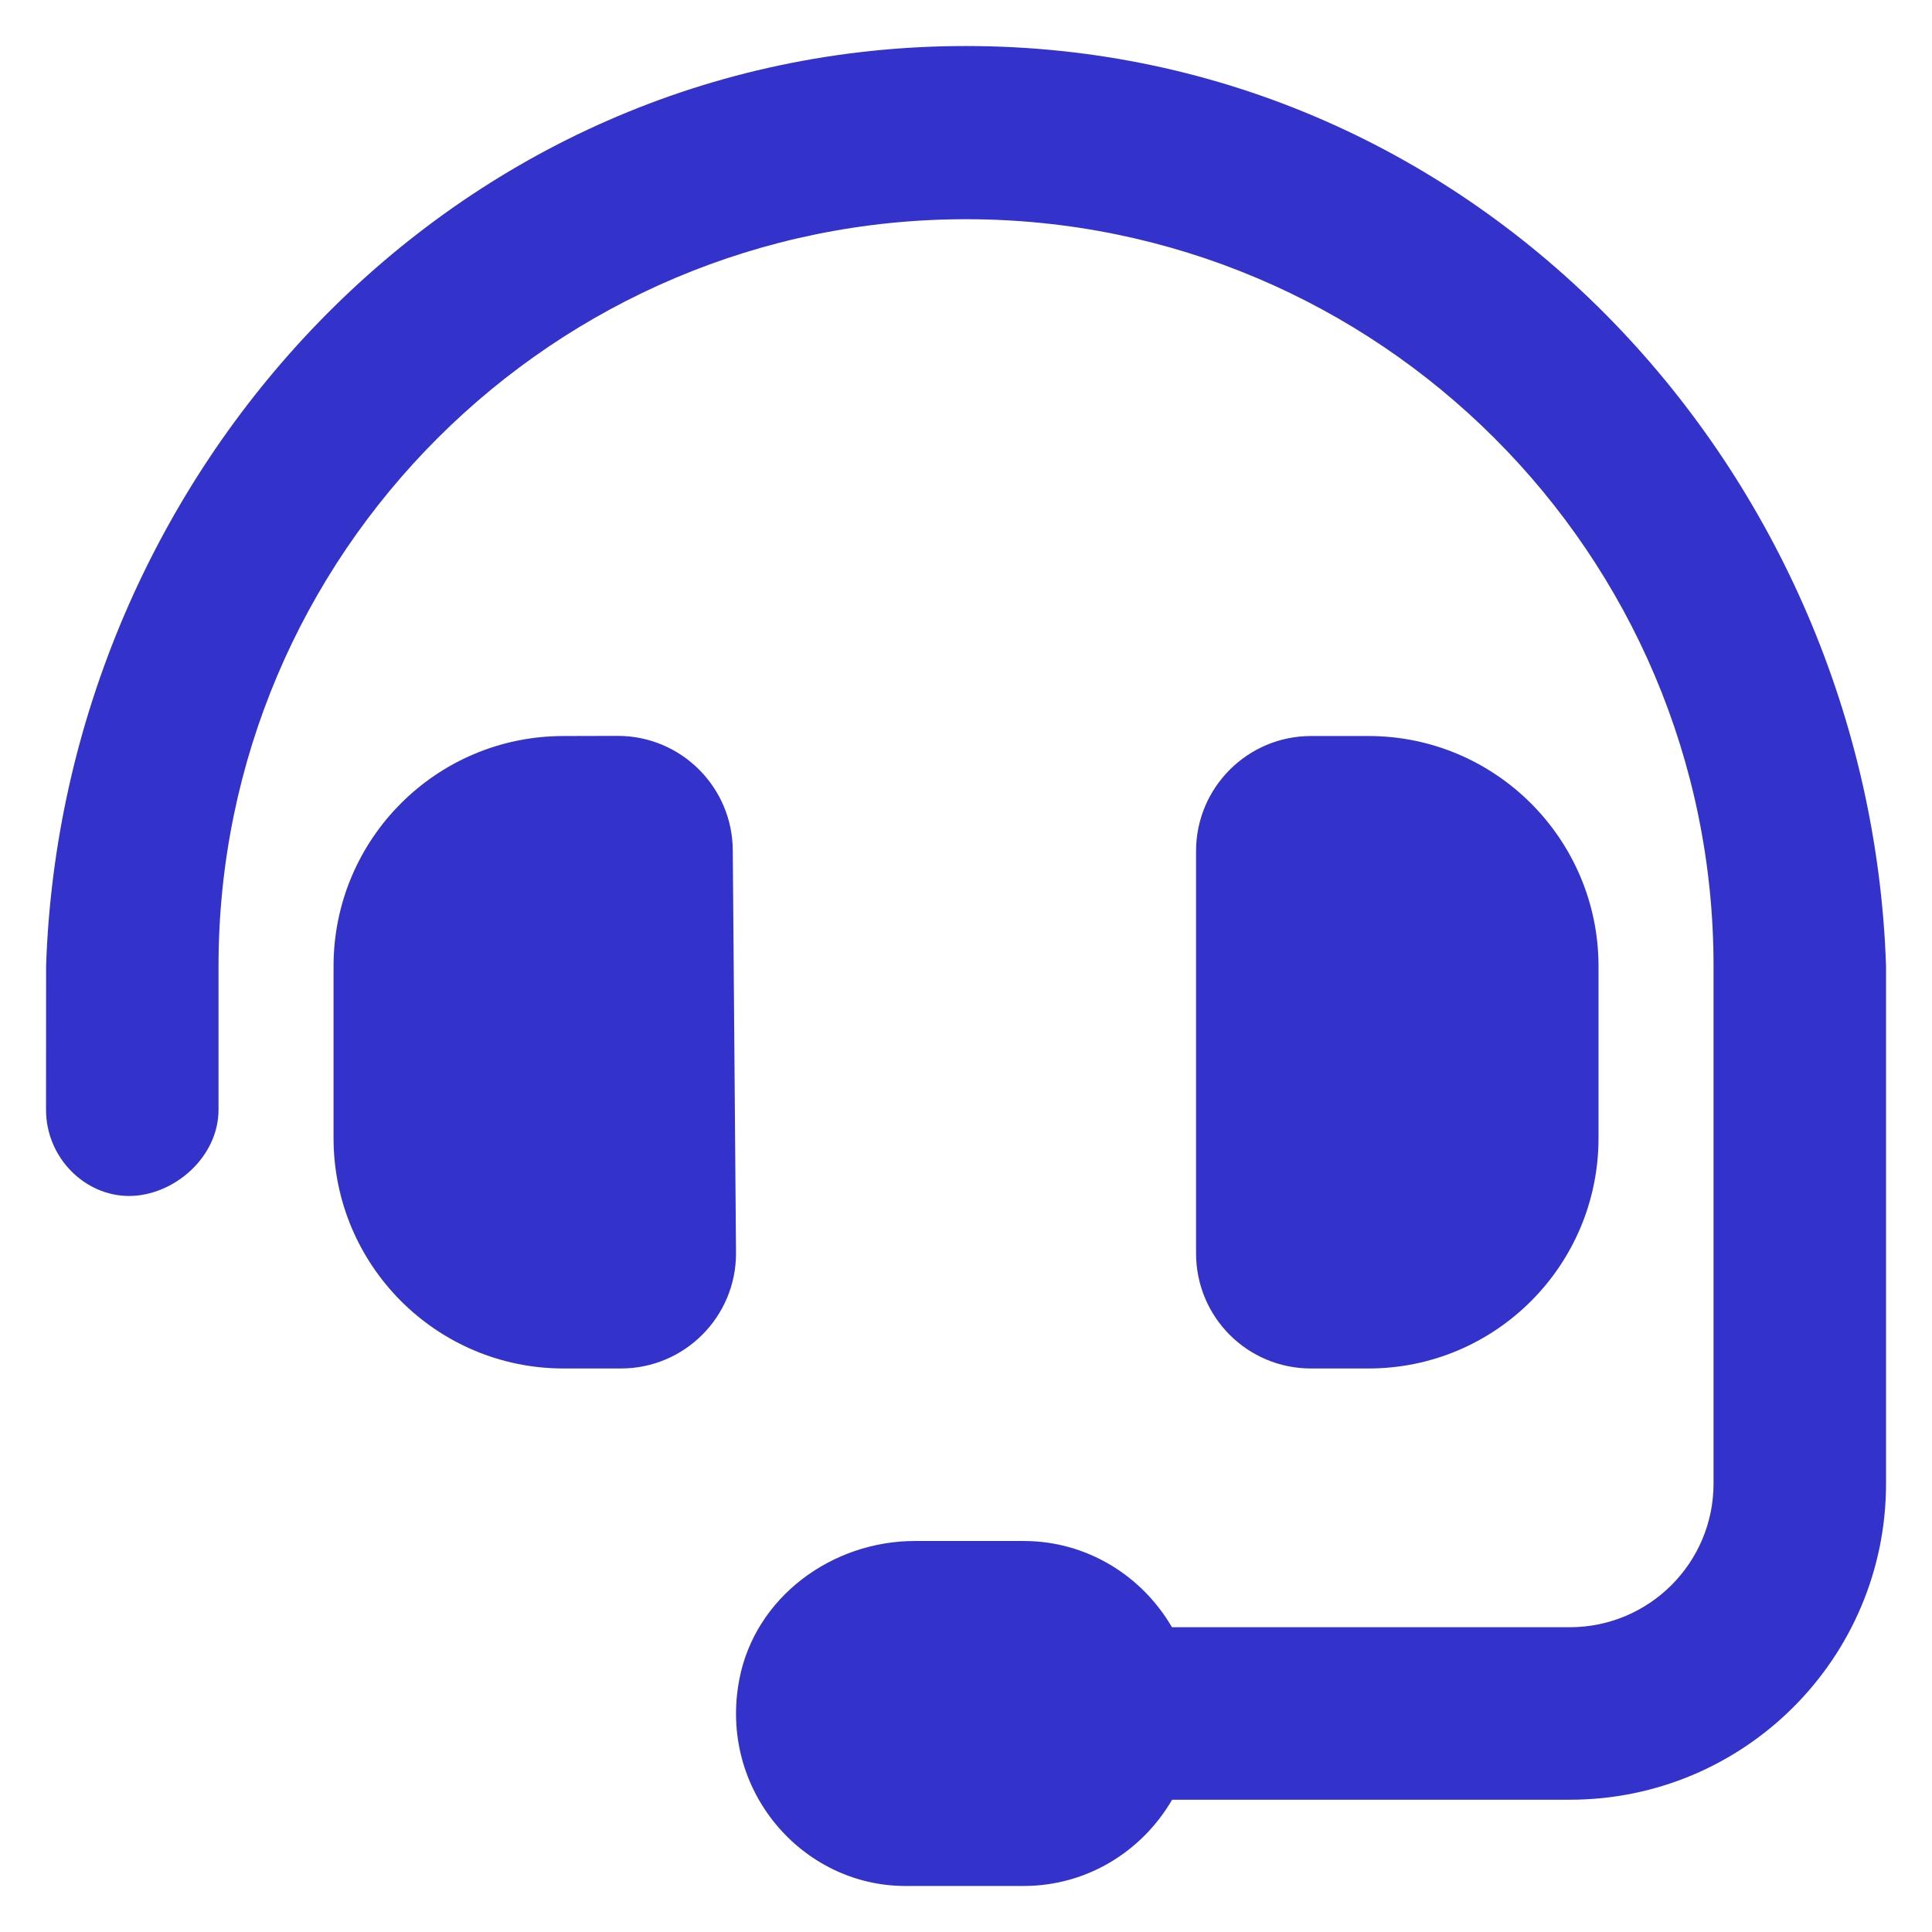
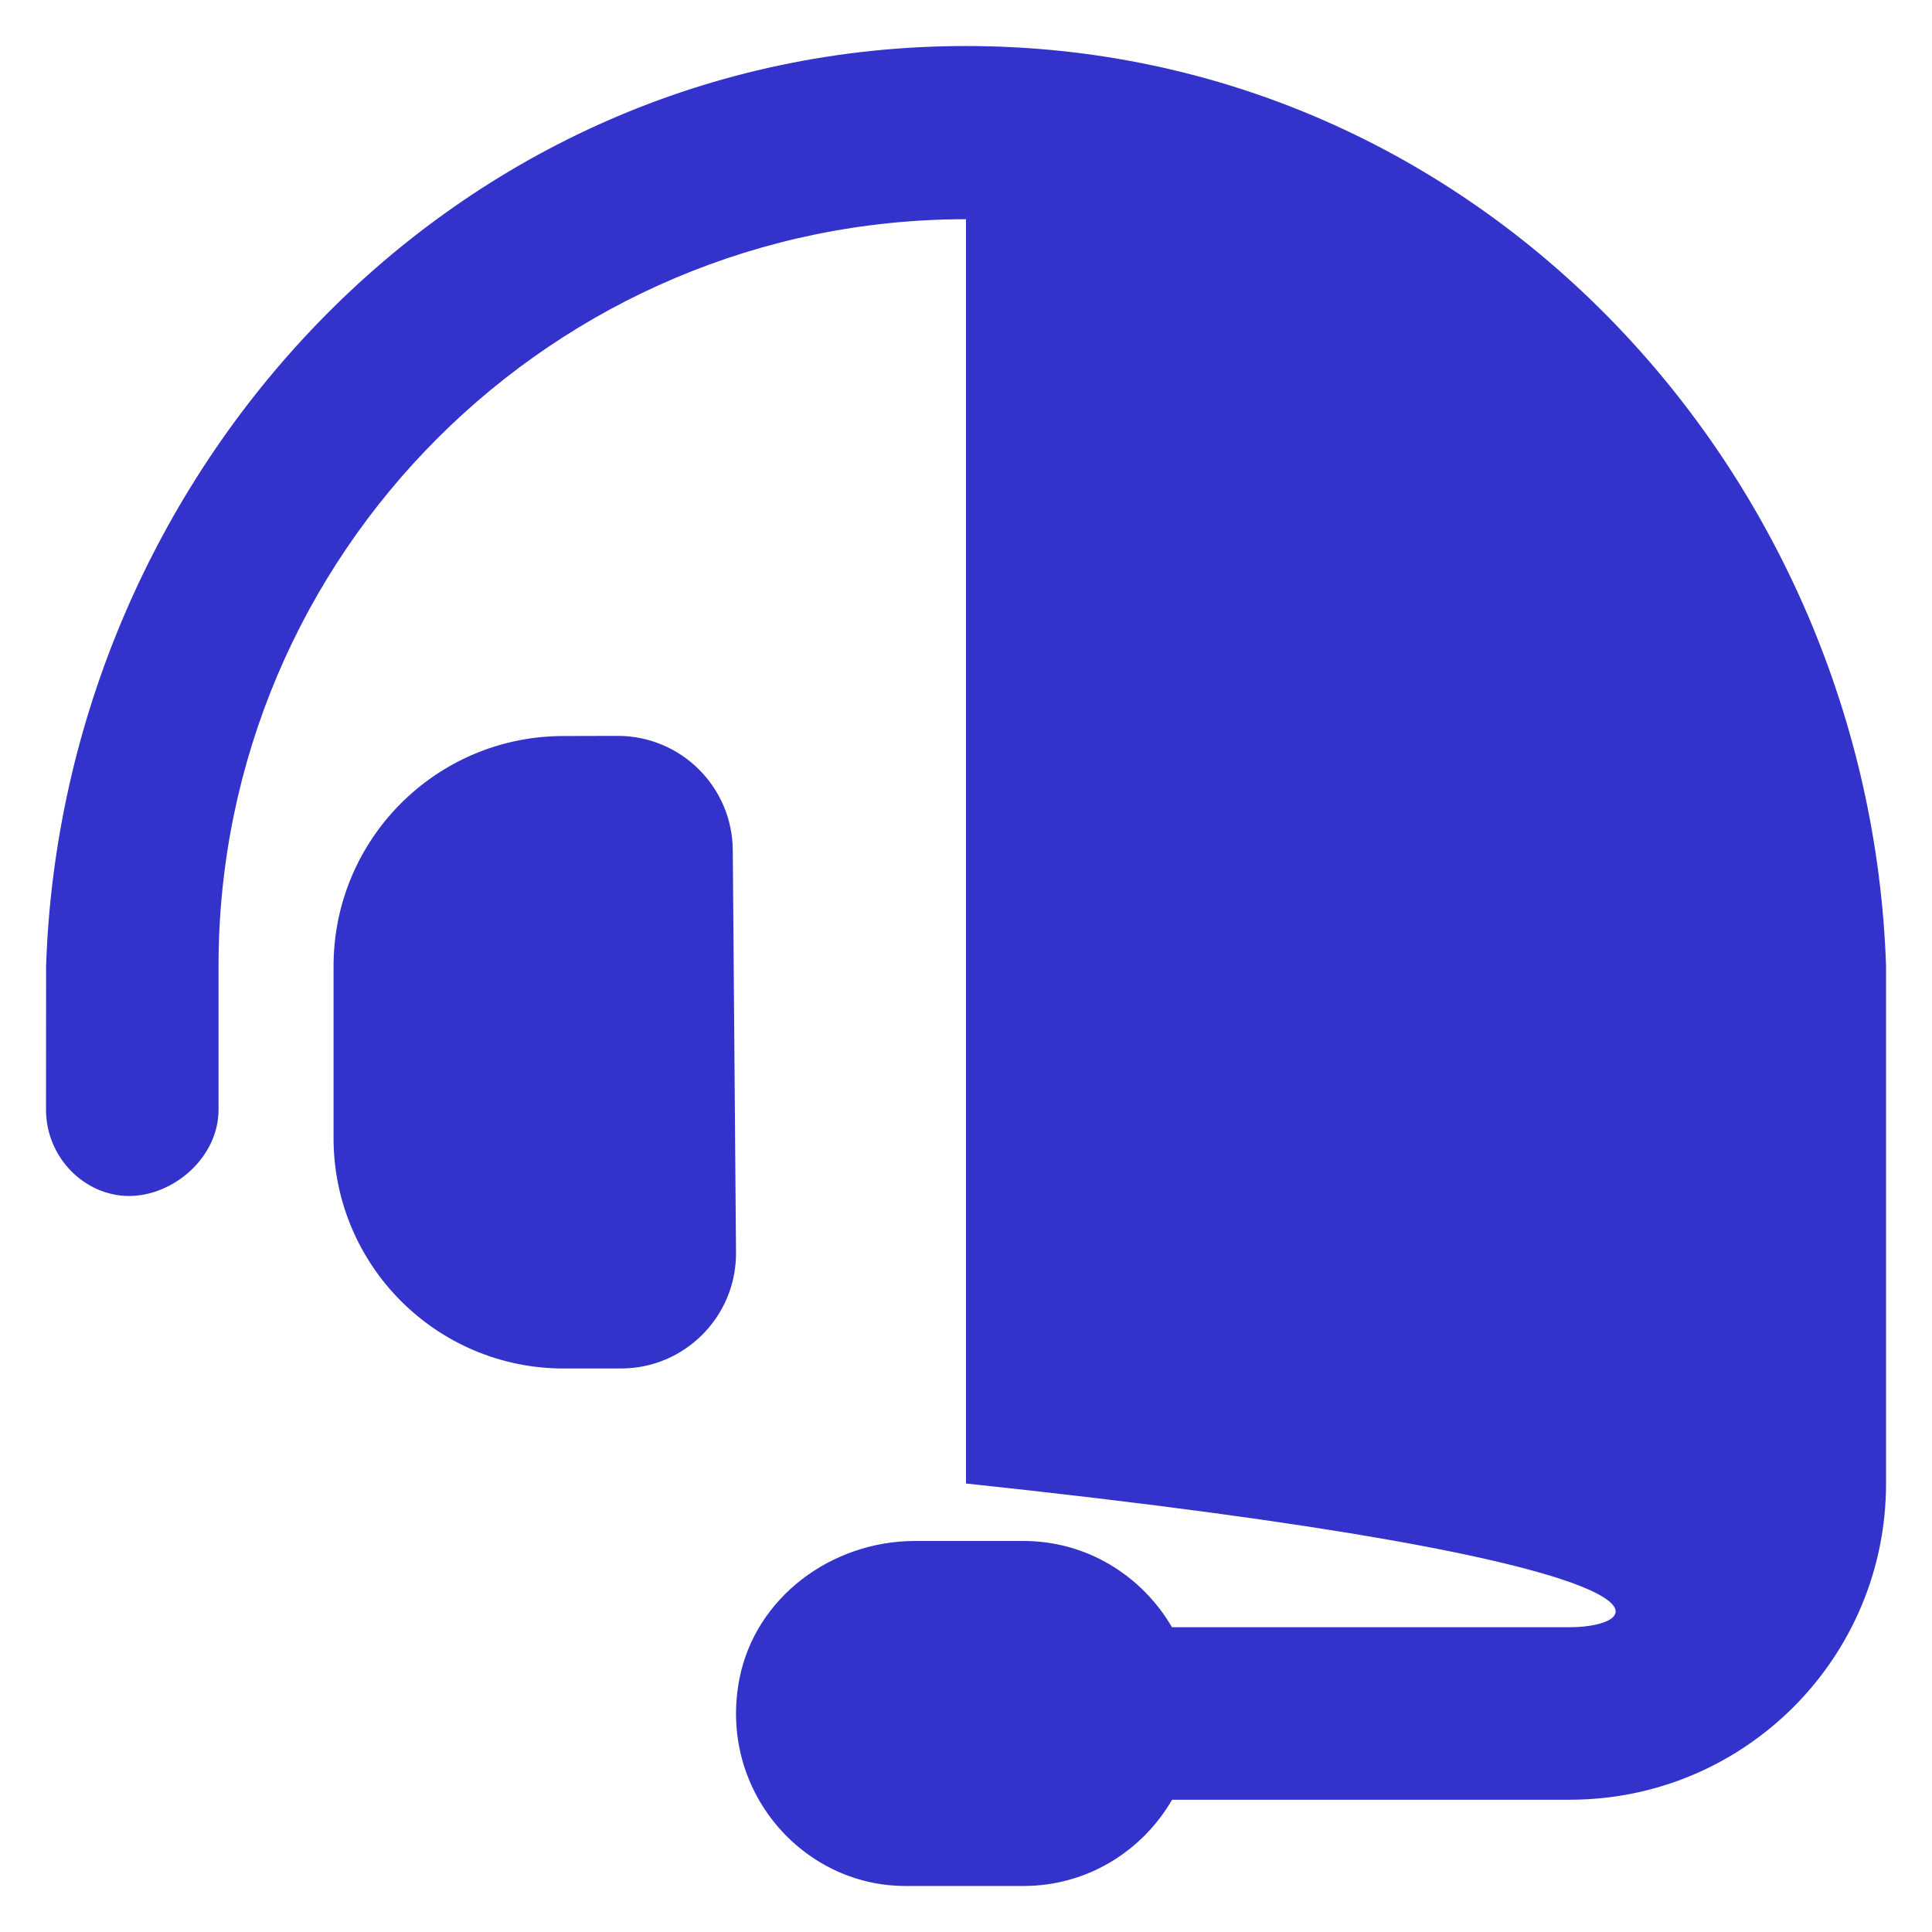
<svg xmlns="http://www.w3.org/2000/svg" width="28" height="28" viewBox="0 0 28 28" fill="none">
-   <path d="M10.62 12.333C10.62 11.411 9.873 10.665 8.953 10.665L8.167 10.667C6.326 10.667 4.834 12.159 4.834 14.004V16.493C4.834 18.339 6.328 19.833 8.167 19.833H9C9.92 19.833 10.667 19.085 10.667 18.164L10.62 12.333ZM14 0.667C6.547 0.667 0.906 6.87 0.668 14L0.667 16.083C0.667 16.776 1.227 17.333 1.87 17.333C2.513 17.333 3.167 16.776 3.167 16.083V14C3.167 8.026 8.028 3.177 14 3.177C19.974 3.177 24.834 8.026 24.834 14V21.5C24.834 22.651 23.901 23.583 22.75 23.583H16.985C16.552 22.839 15.755 22.333 14.834 22.333H13.261C12.052 22.333 10.943 23.151 10.715 24.338C10.407 25.938 11.625 27.333 13.12 27.333H14.834C15.757 27.333 16.554 26.828 16.987 26.083H22.75C25.282 26.083 27.334 24.031 27.334 21.5V14C27.094 6.87 21.453 0.667 14 0.667ZM19.834 19.833C21.674 19.833 23.167 18.339 23.167 16.493V14.005C23.167 12.162 21.672 10.667 19.834 10.667H19C18.081 10.667 17.334 11.414 17.334 12.335V18.162C17.334 19.089 18.078 19.833 19 19.833H19.834Z" fill="#3333CC" />
+   <path d="M10.62 12.333C10.62 11.411 9.873 10.665 8.953 10.665L8.167 10.667C6.326 10.667 4.834 12.159 4.834 14.004V16.493C4.834 18.339 6.328 19.833 8.167 19.833H9C9.92 19.833 10.667 19.085 10.667 18.164L10.62 12.333ZM14 0.667C6.547 0.667 0.906 6.87 0.668 14L0.667 16.083C0.667 16.776 1.227 17.333 1.87 17.333C2.513 17.333 3.167 16.776 3.167 16.083V14C3.167 8.026 8.028 3.177 14 3.177V21.5C24.834 22.651 23.901 23.583 22.75 23.583H16.985C16.552 22.839 15.755 22.333 14.834 22.333H13.261C12.052 22.333 10.943 23.151 10.715 24.338C10.407 25.938 11.625 27.333 13.12 27.333H14.834C15.757 27.333 16.554 26.828 16.987 26.083H22.75C25.282 26.083 27.334 24.031 27.334 21.5V14C27.094 6.87 21.453 0.667 14 0.667ZM19.834 19.833C21.674 19.833 23.167 18.339 23.167 16.493V14.005C23.167 12.162 21.672 10.667 19.834 10.667H19C18.081 10.667 17.334 11.414 17.334 12.335V18.162C17.334 19.089 18.078 19.833 19 19.833H19.834Z" fill="#3333CC" />
</svg>